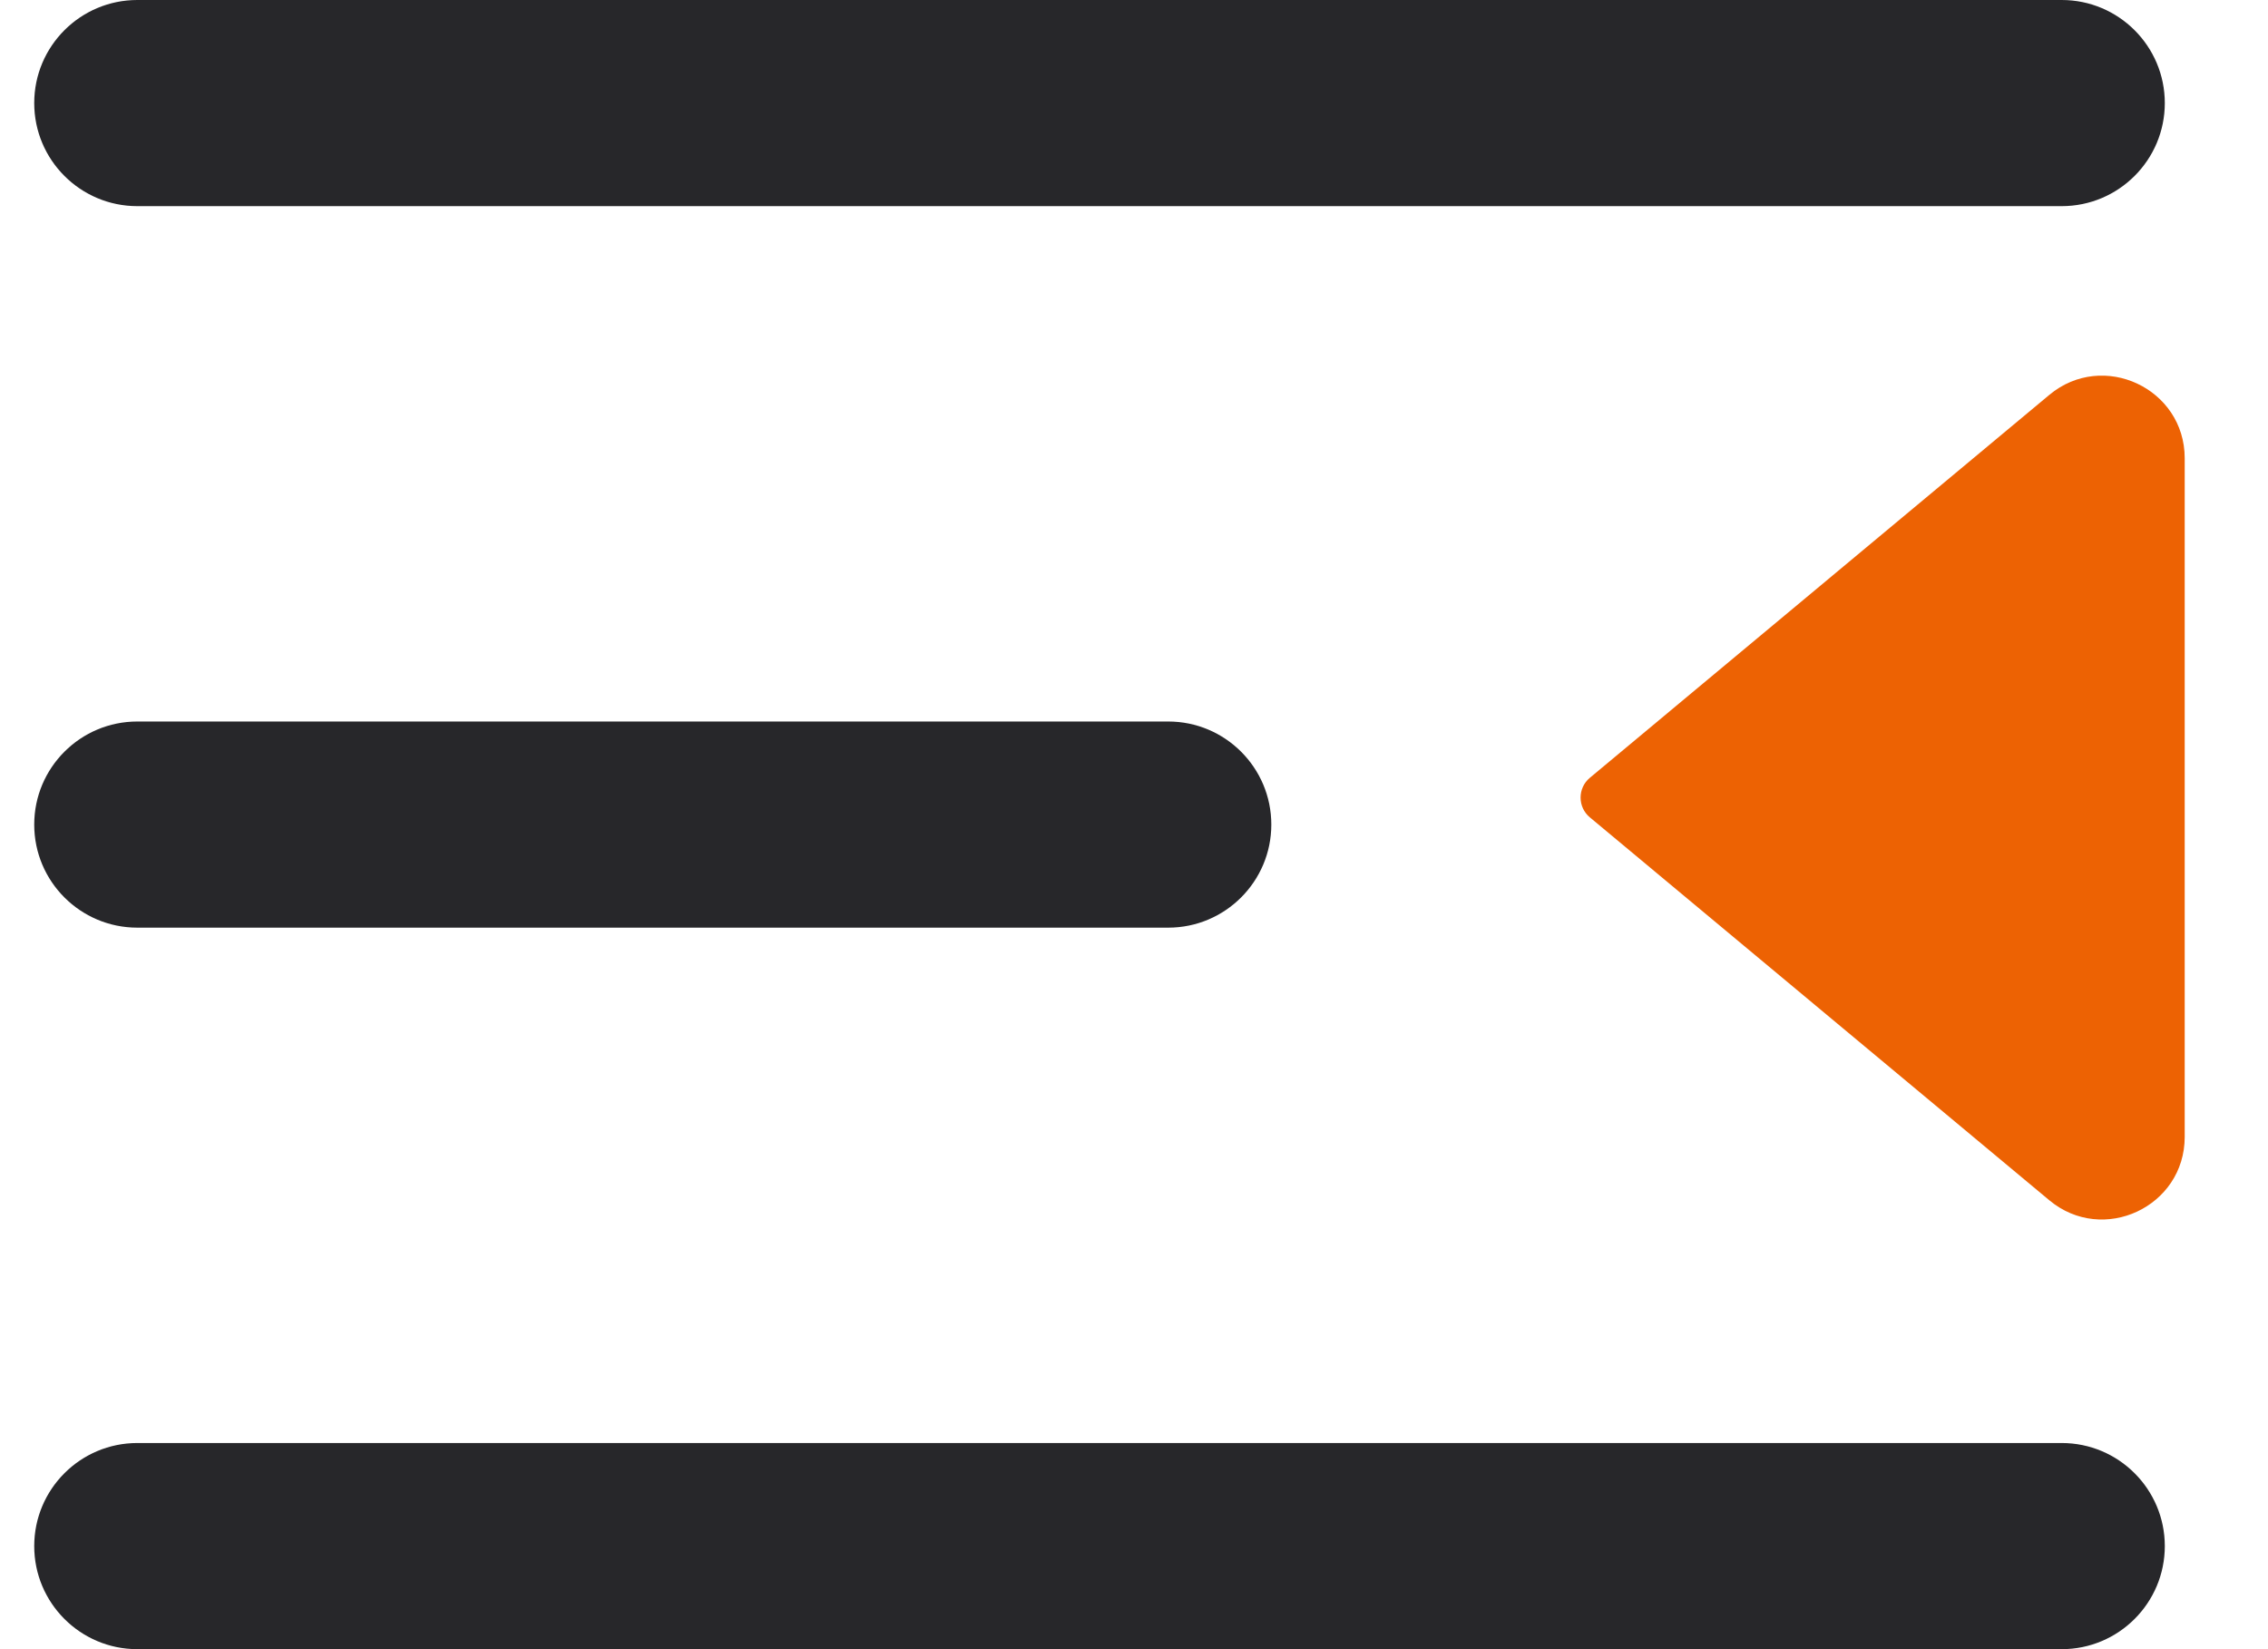
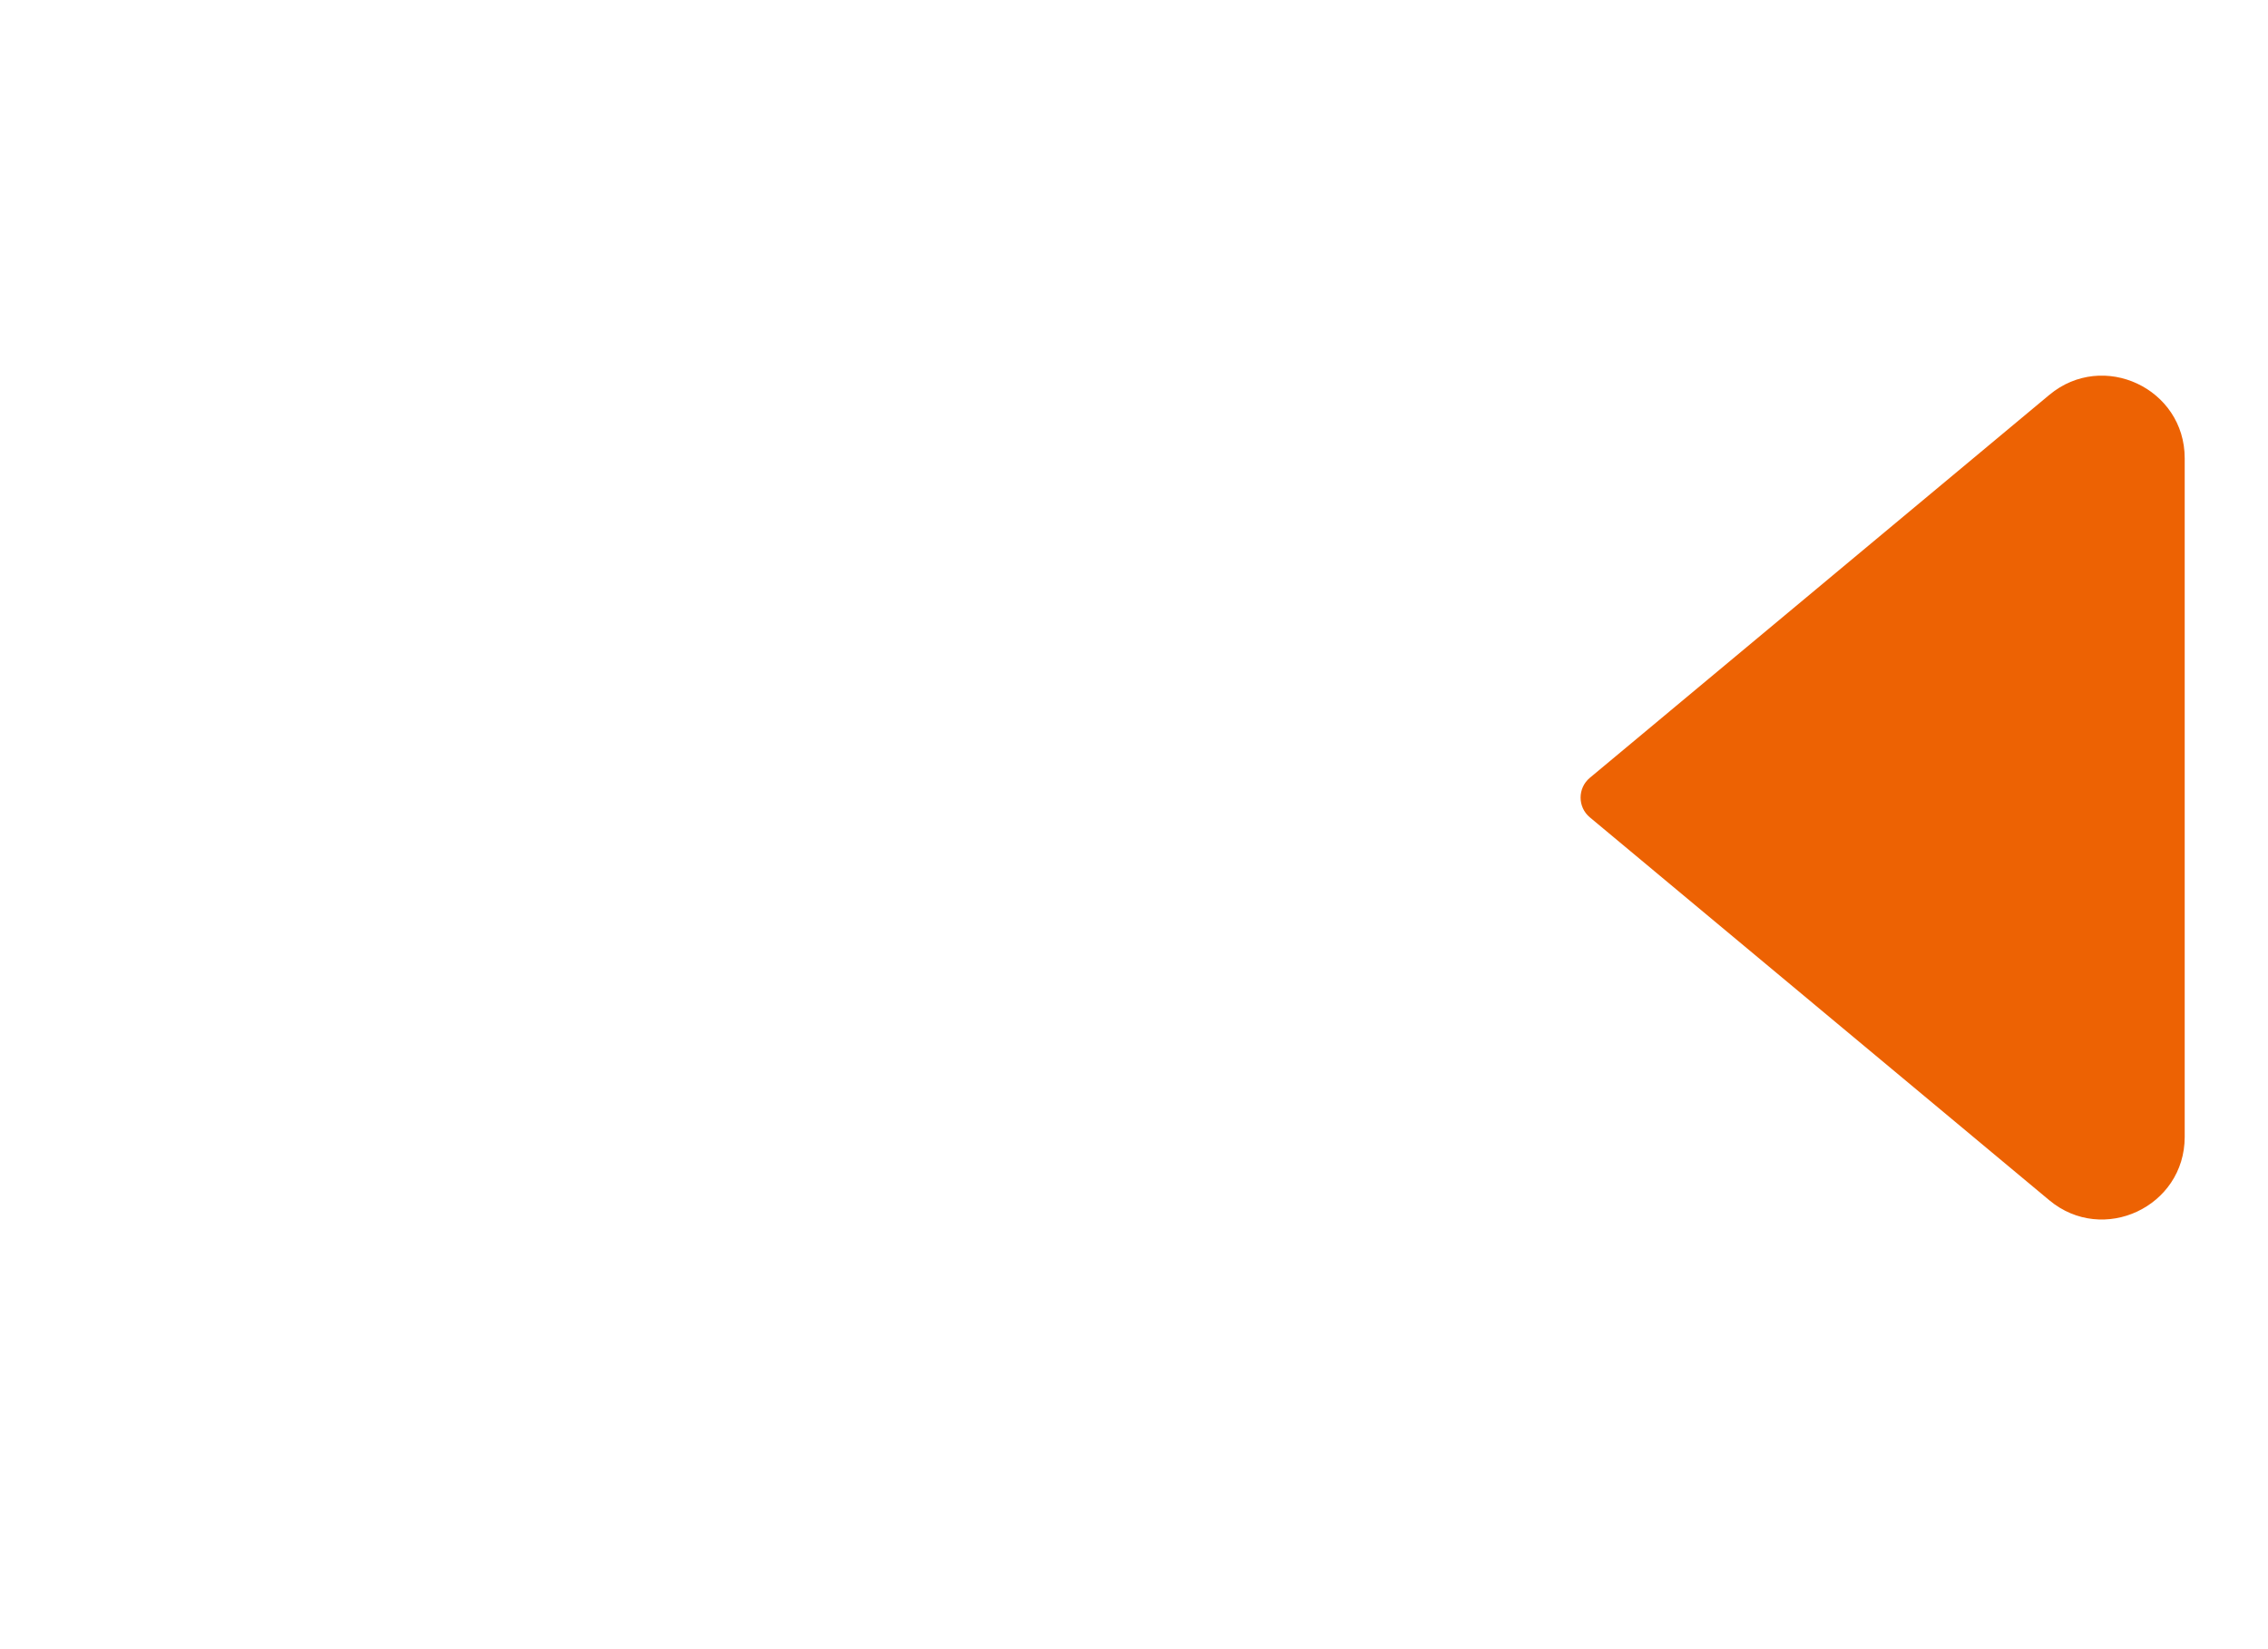
<svg xmlns="http://www.w3.org/2000/svg" width="22" height="16" viewBox="0 0 22 16" fill="none">
-   <path fill-rule="evenodd" clip-rule="evenodd" d="M0.332 1C0.332 0.448 0.78 0 1.332 0H19.999C20.551 0 20.999 0.448 20.999 1C20.999 1.552 20.551 2 19.999 2H1.332C0.78 2 0.332 1.552 0.332 1Z" fill="#27272A" />
-   <path fill-rule="evenodd" clip-rule="evenodd" d="M0.332 8C0.332 7.448 0.78 7 1.332 7H11.332C11.884 7 12.332 7.448 12.332 8C12.332 8.552 11.884 9 11.332 9H1.332C0.78 9 0.332 8.552 0.332 8Z" fill="#27272A" />
-   <path fill-rule="evenodd" clip-rule="evenodd" d="M0.332 15C0.332 14.448 0.78 14 1.332 14H19.999C20.551 14 20.999 14.448 20.999 15C20.999 15.552 20.551 16 19.999 16H1.332C0.78 16 0.332 15.552 0.332 15Z" fill="#27272A" />
  <path d="M15.422 7.546L19.879 3.831C20.4 3.397 21.192 3.768 21.192 4.446V11.03C21.192 11.708 20.4 12.079 19.879 11.645L15.422 7.93C15.302 7.83 15.302 7.646 15.422 7.546Z" fill="#ED6203" />
</svg>